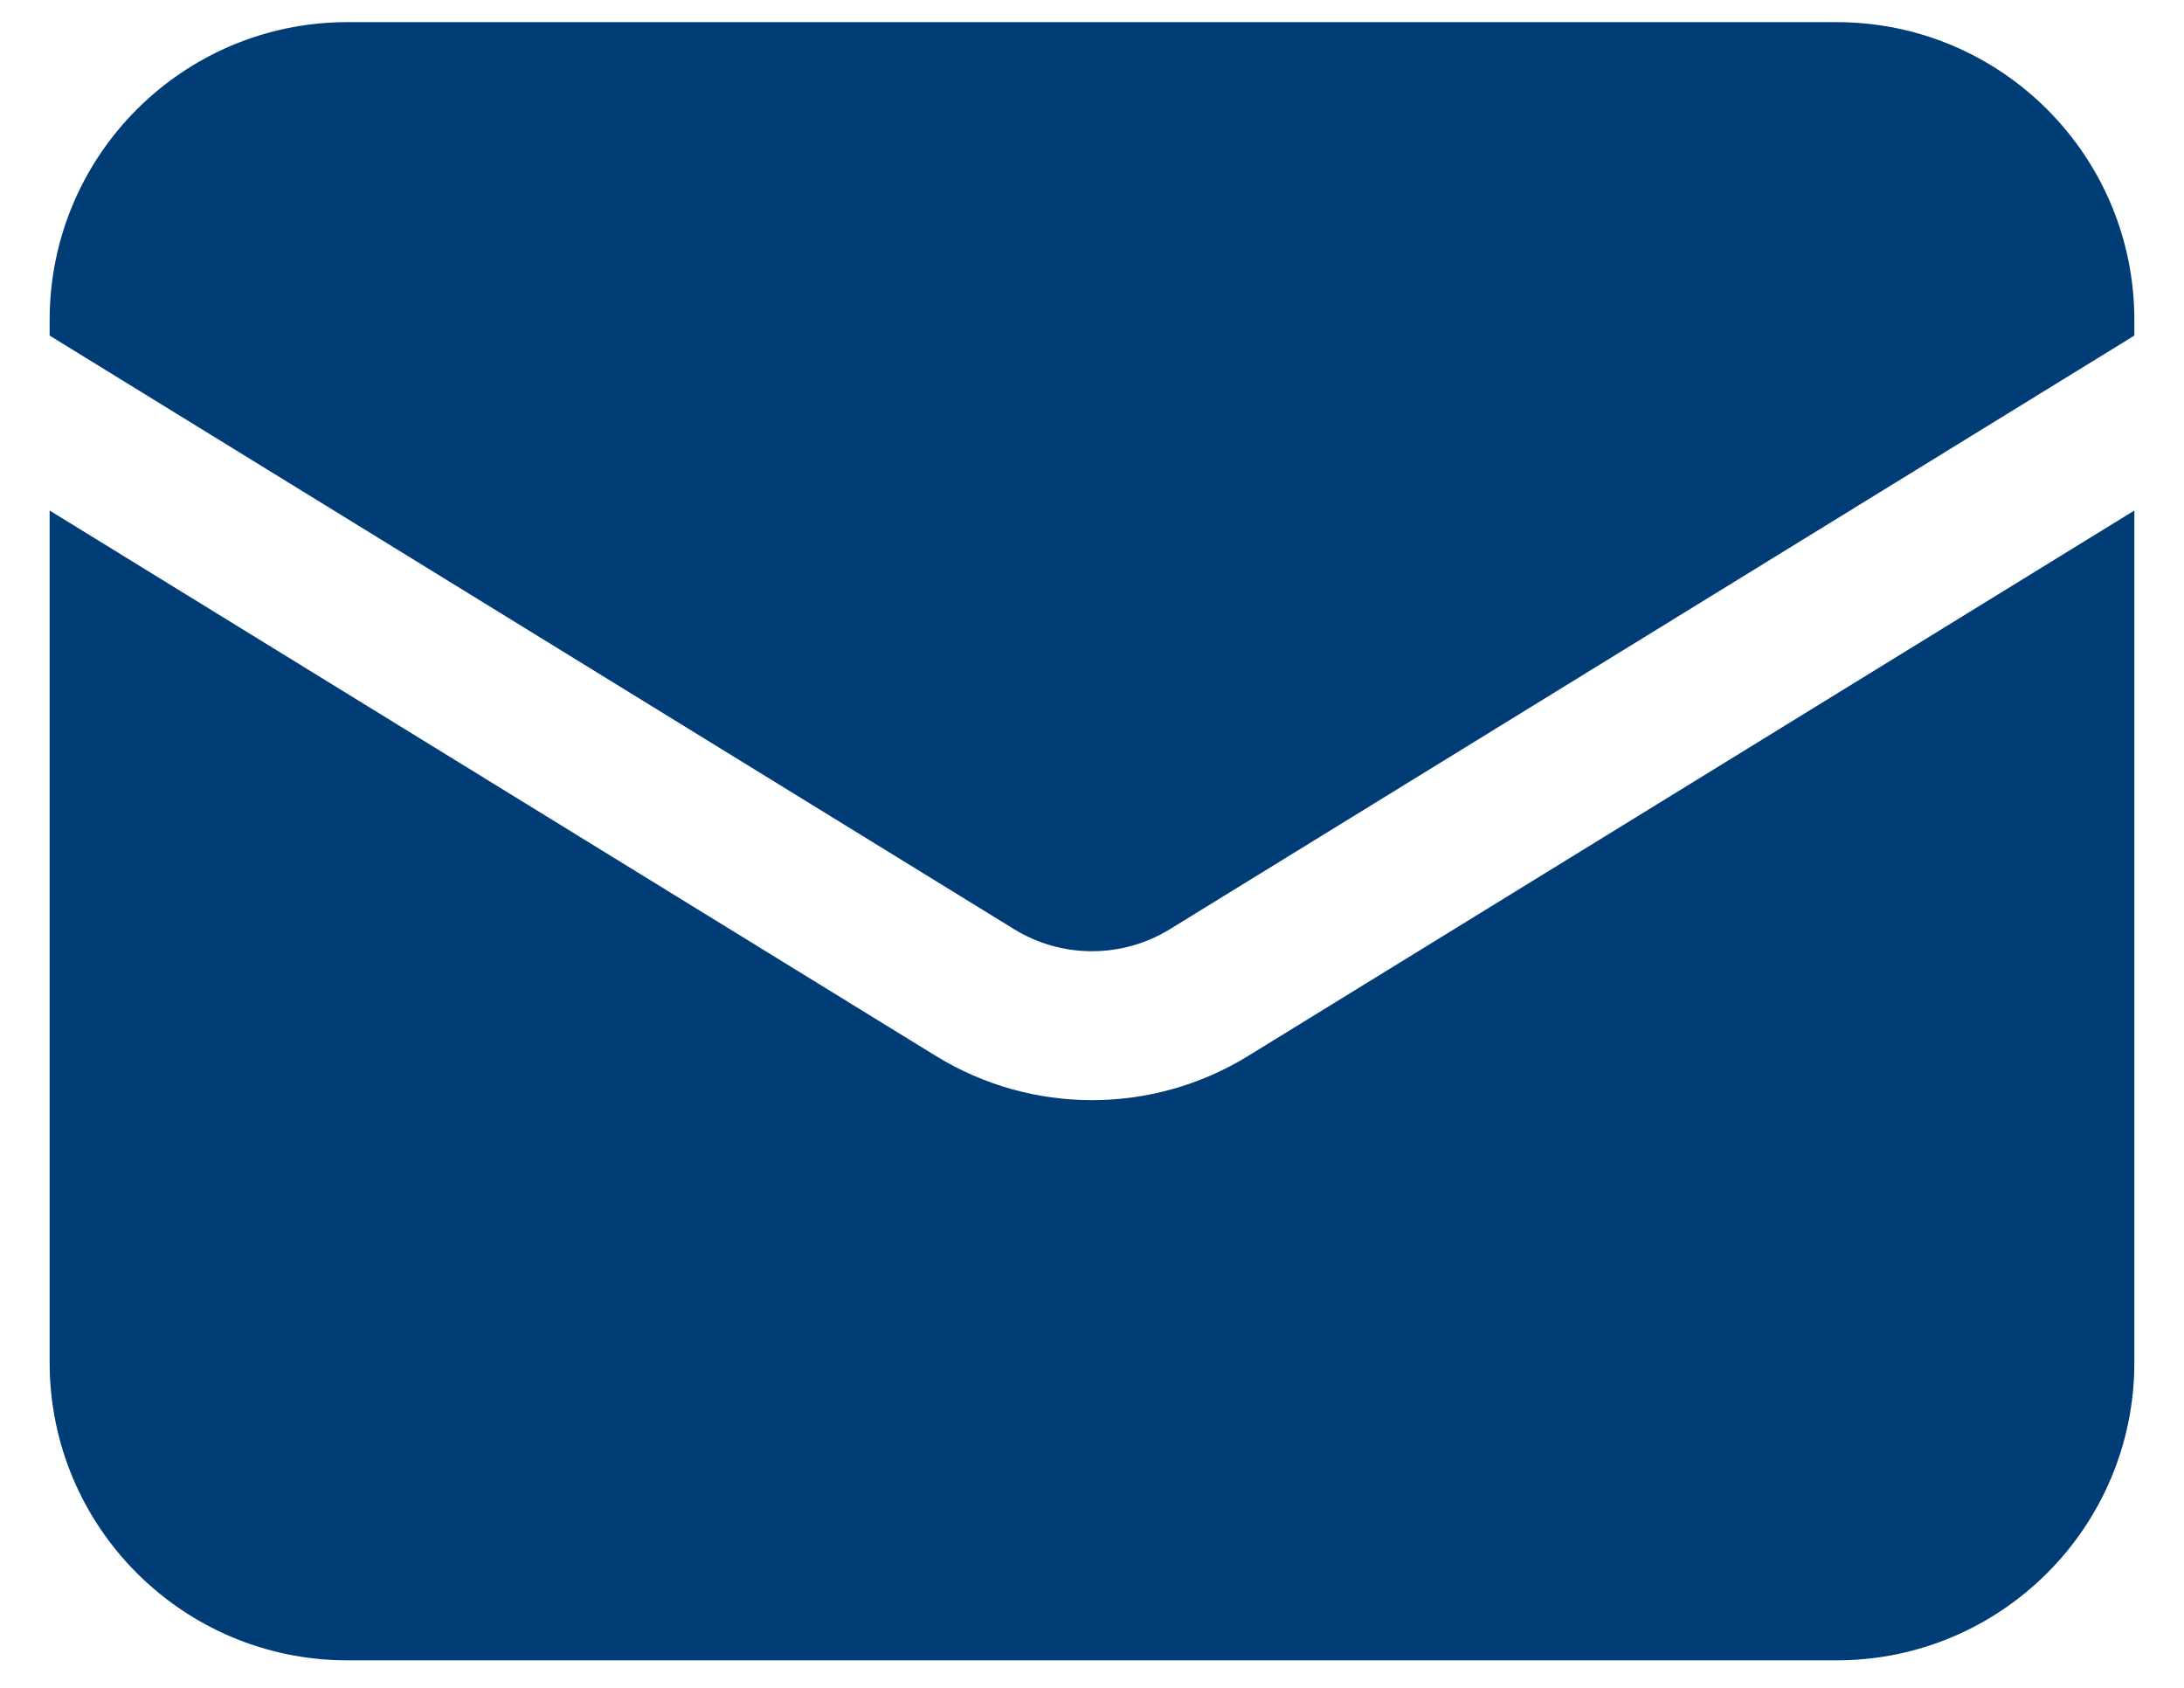
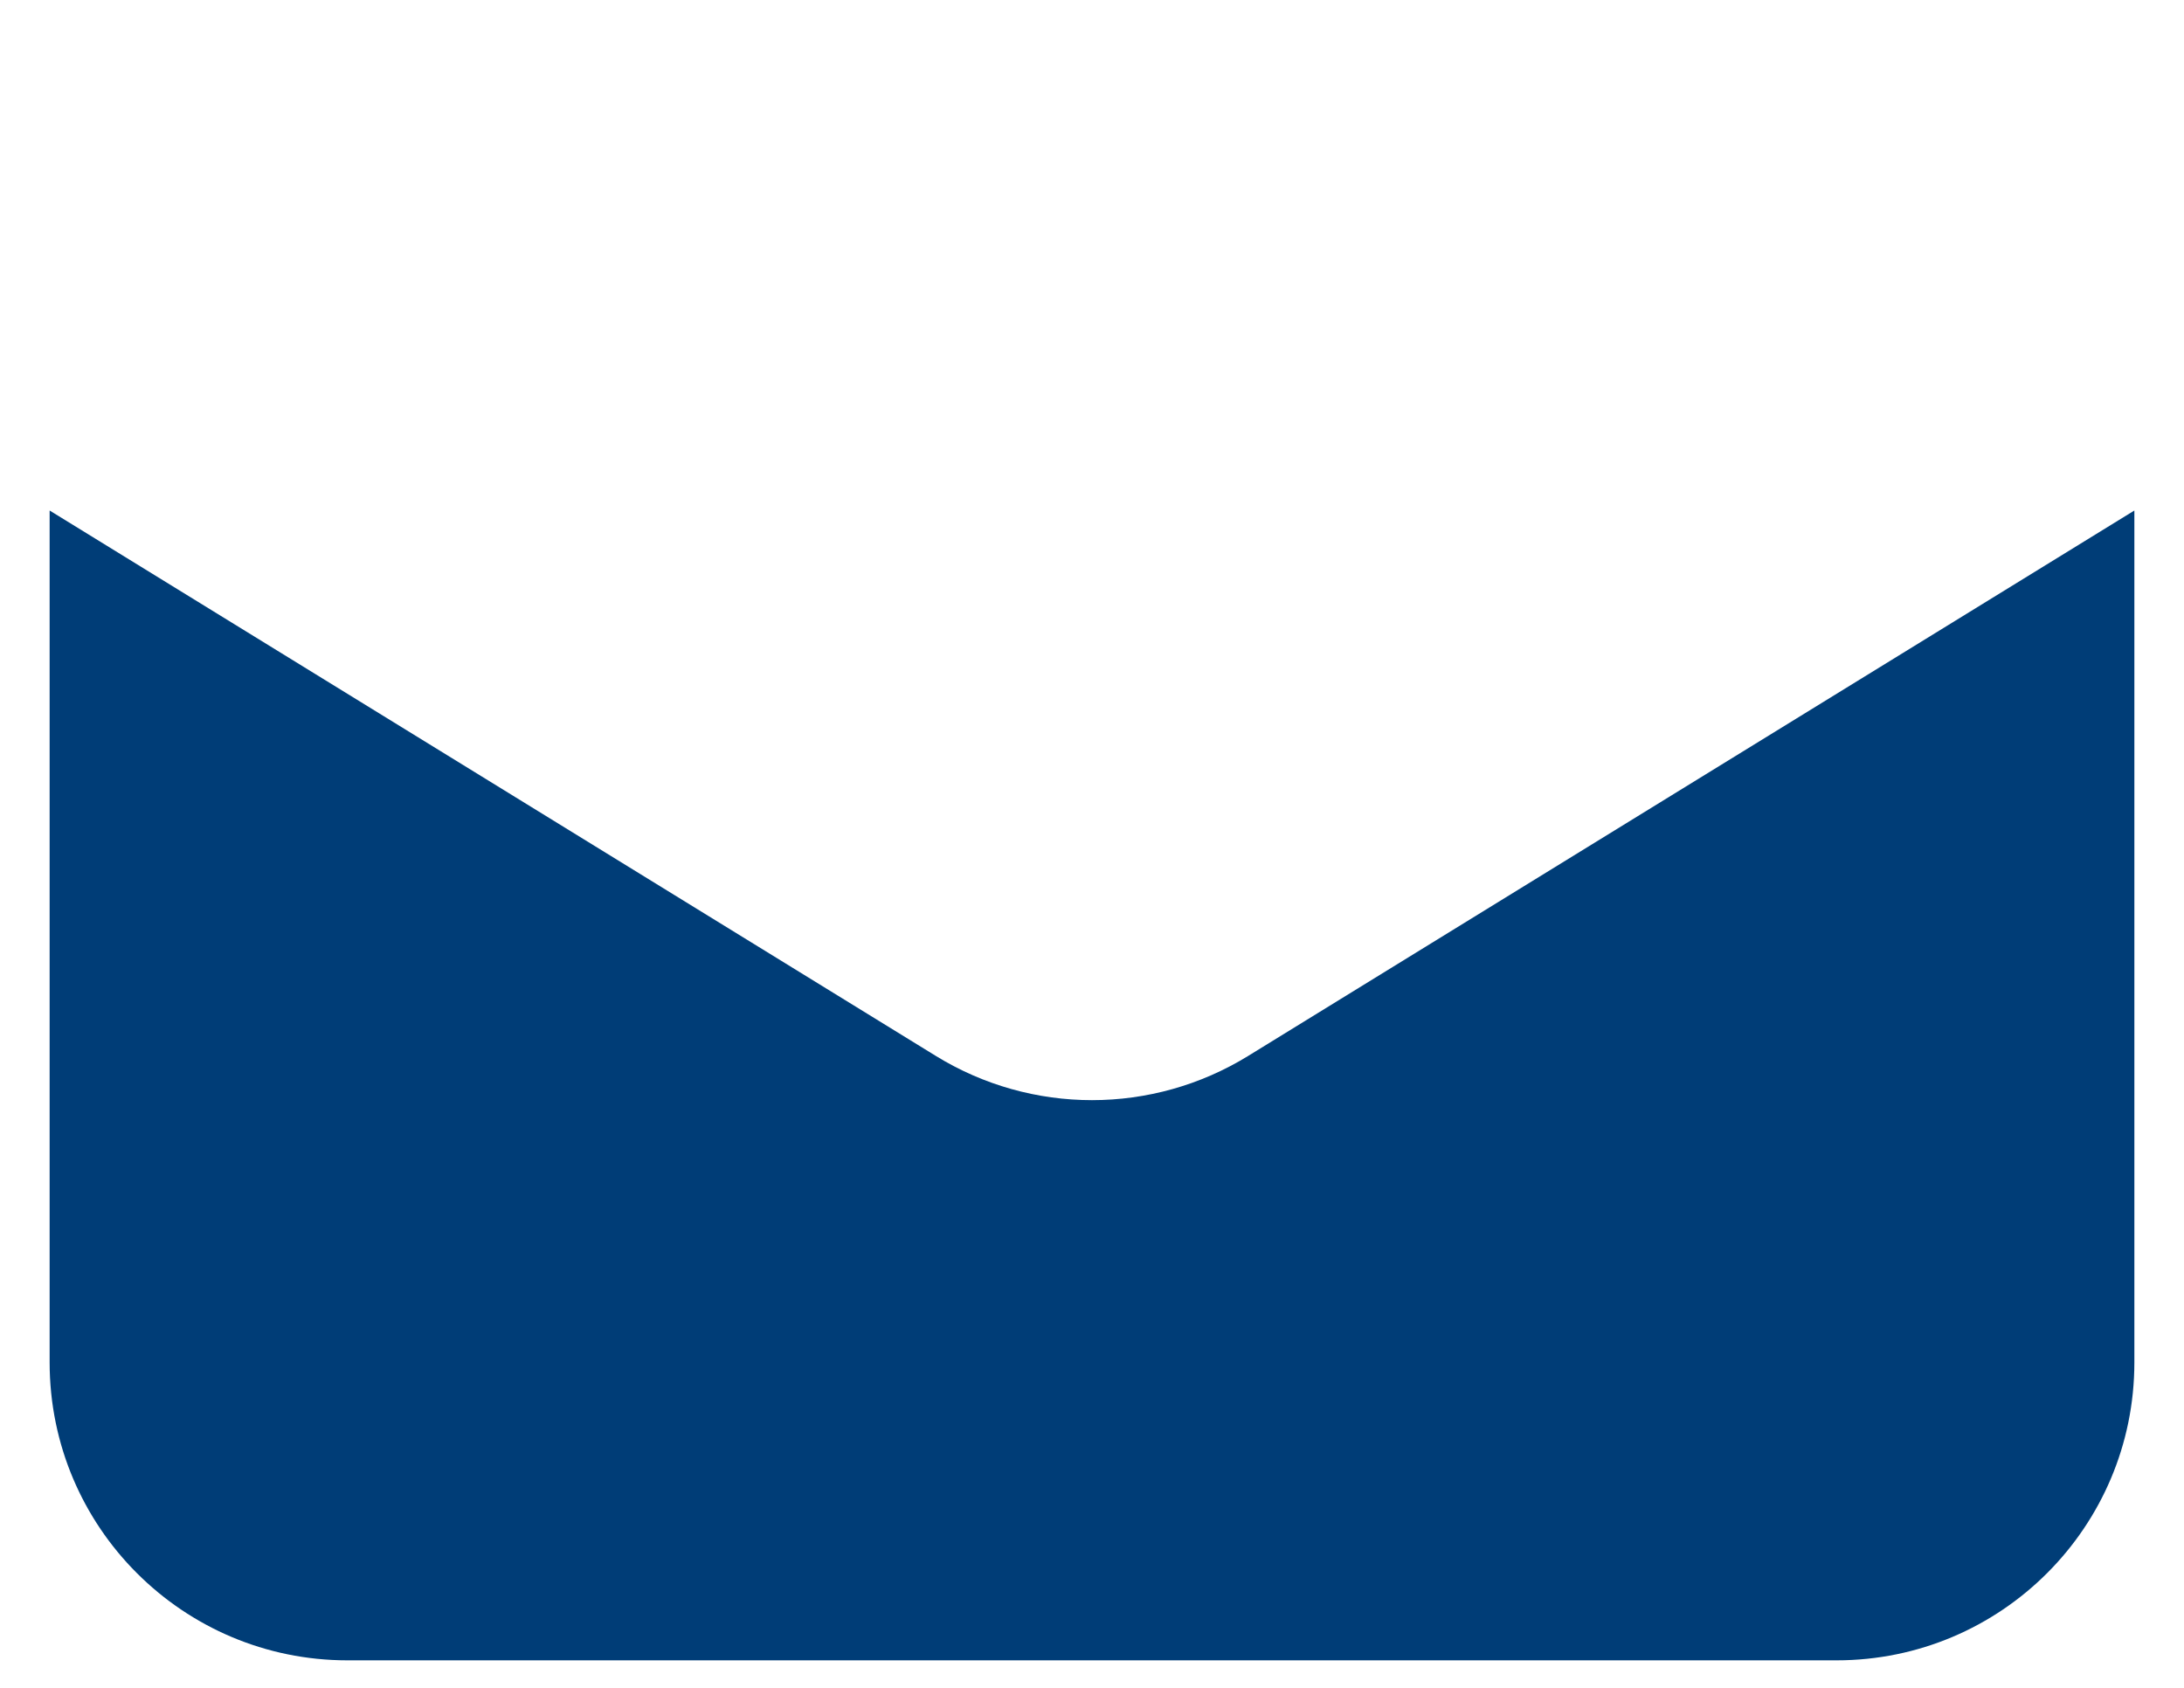
<svg xmlns="http://www.w3.org/2000/svg" width="22" height="17" viewBox="0 0 22 17" fill="none">
  <path d="M0.5 5.142V13.723C0.5 15.38 1.843 16.723 3.5 16.723H18.5C20.157 16.723 21.5 15.38 21.5 13.723V5.142L12.572 10.636C11.608 11.229 10.392 11.229 9.428 10.636L0.5 5.142Z" fill="#003D77" />
-   <path d="M21.5 3.38V3.223C21.5 1.566 20.157 0.223 18.5 0.223H3.5C1.843 0.223 0.5 1.566 0.5 3.223V3.38L10.214 9.358C10.696 9.655 11.304 9.655 11.786 9.358L21.5 3.38Z" fill="#003D77" />
</svg>